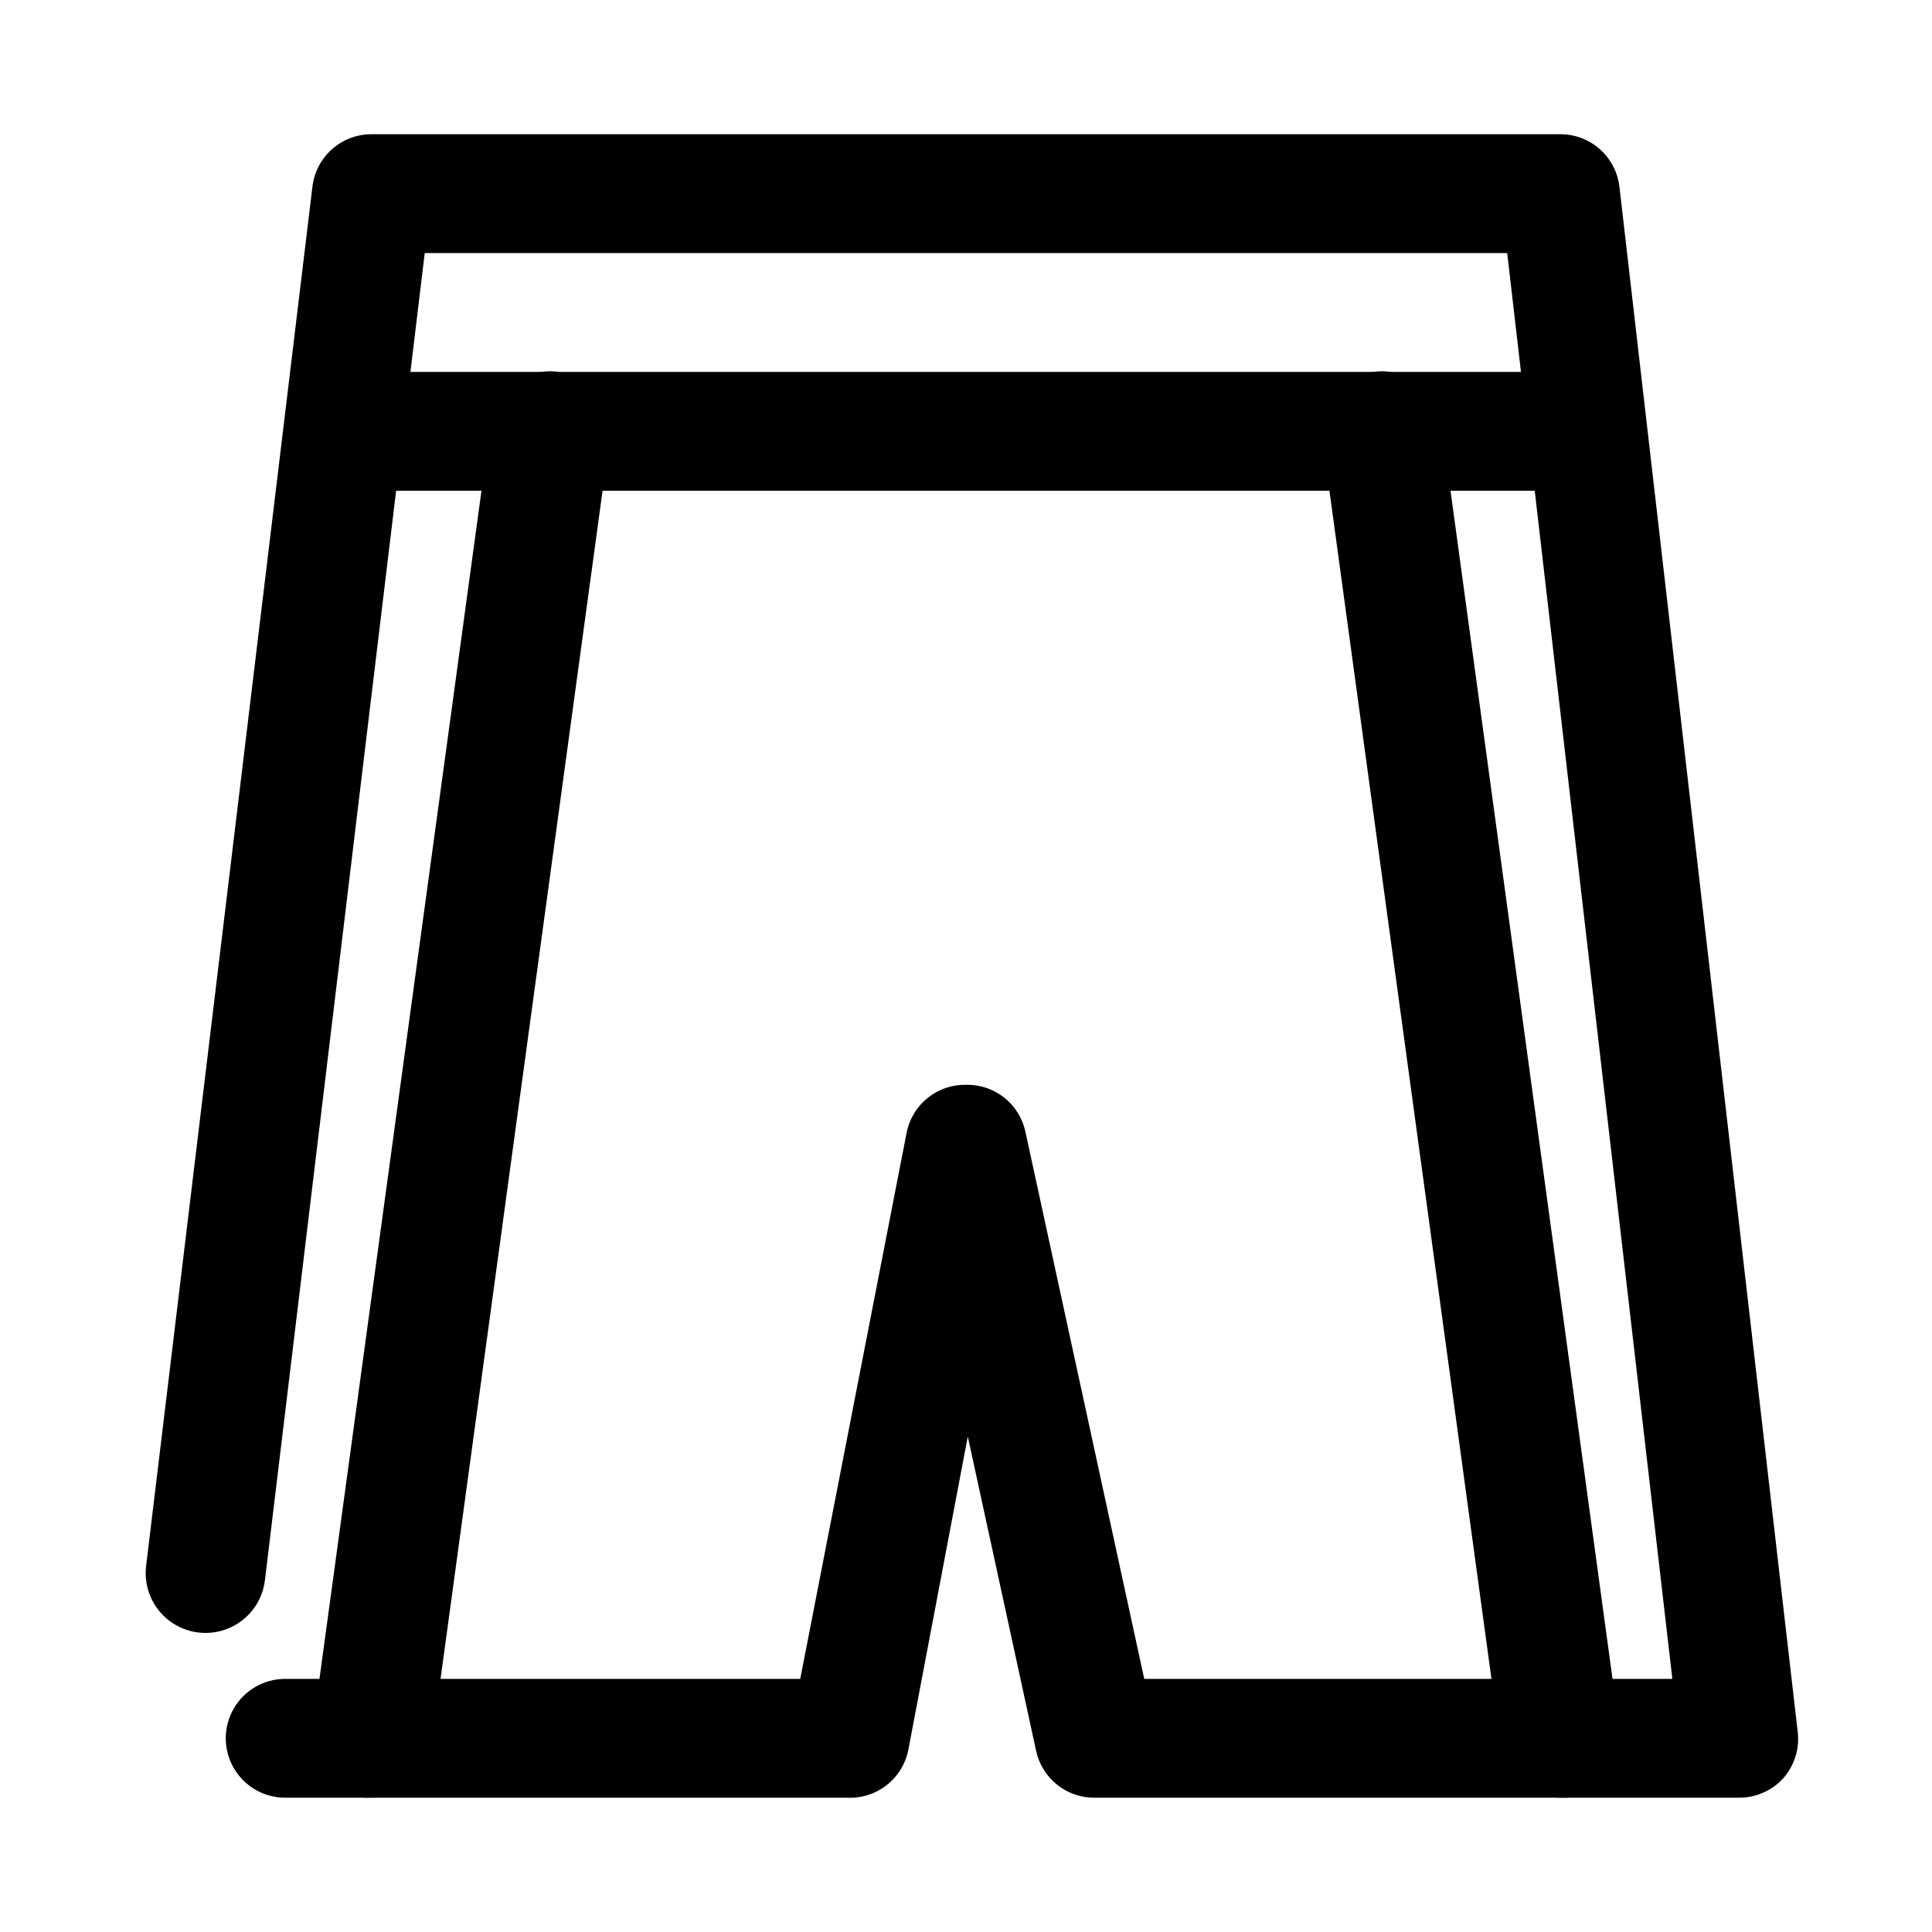
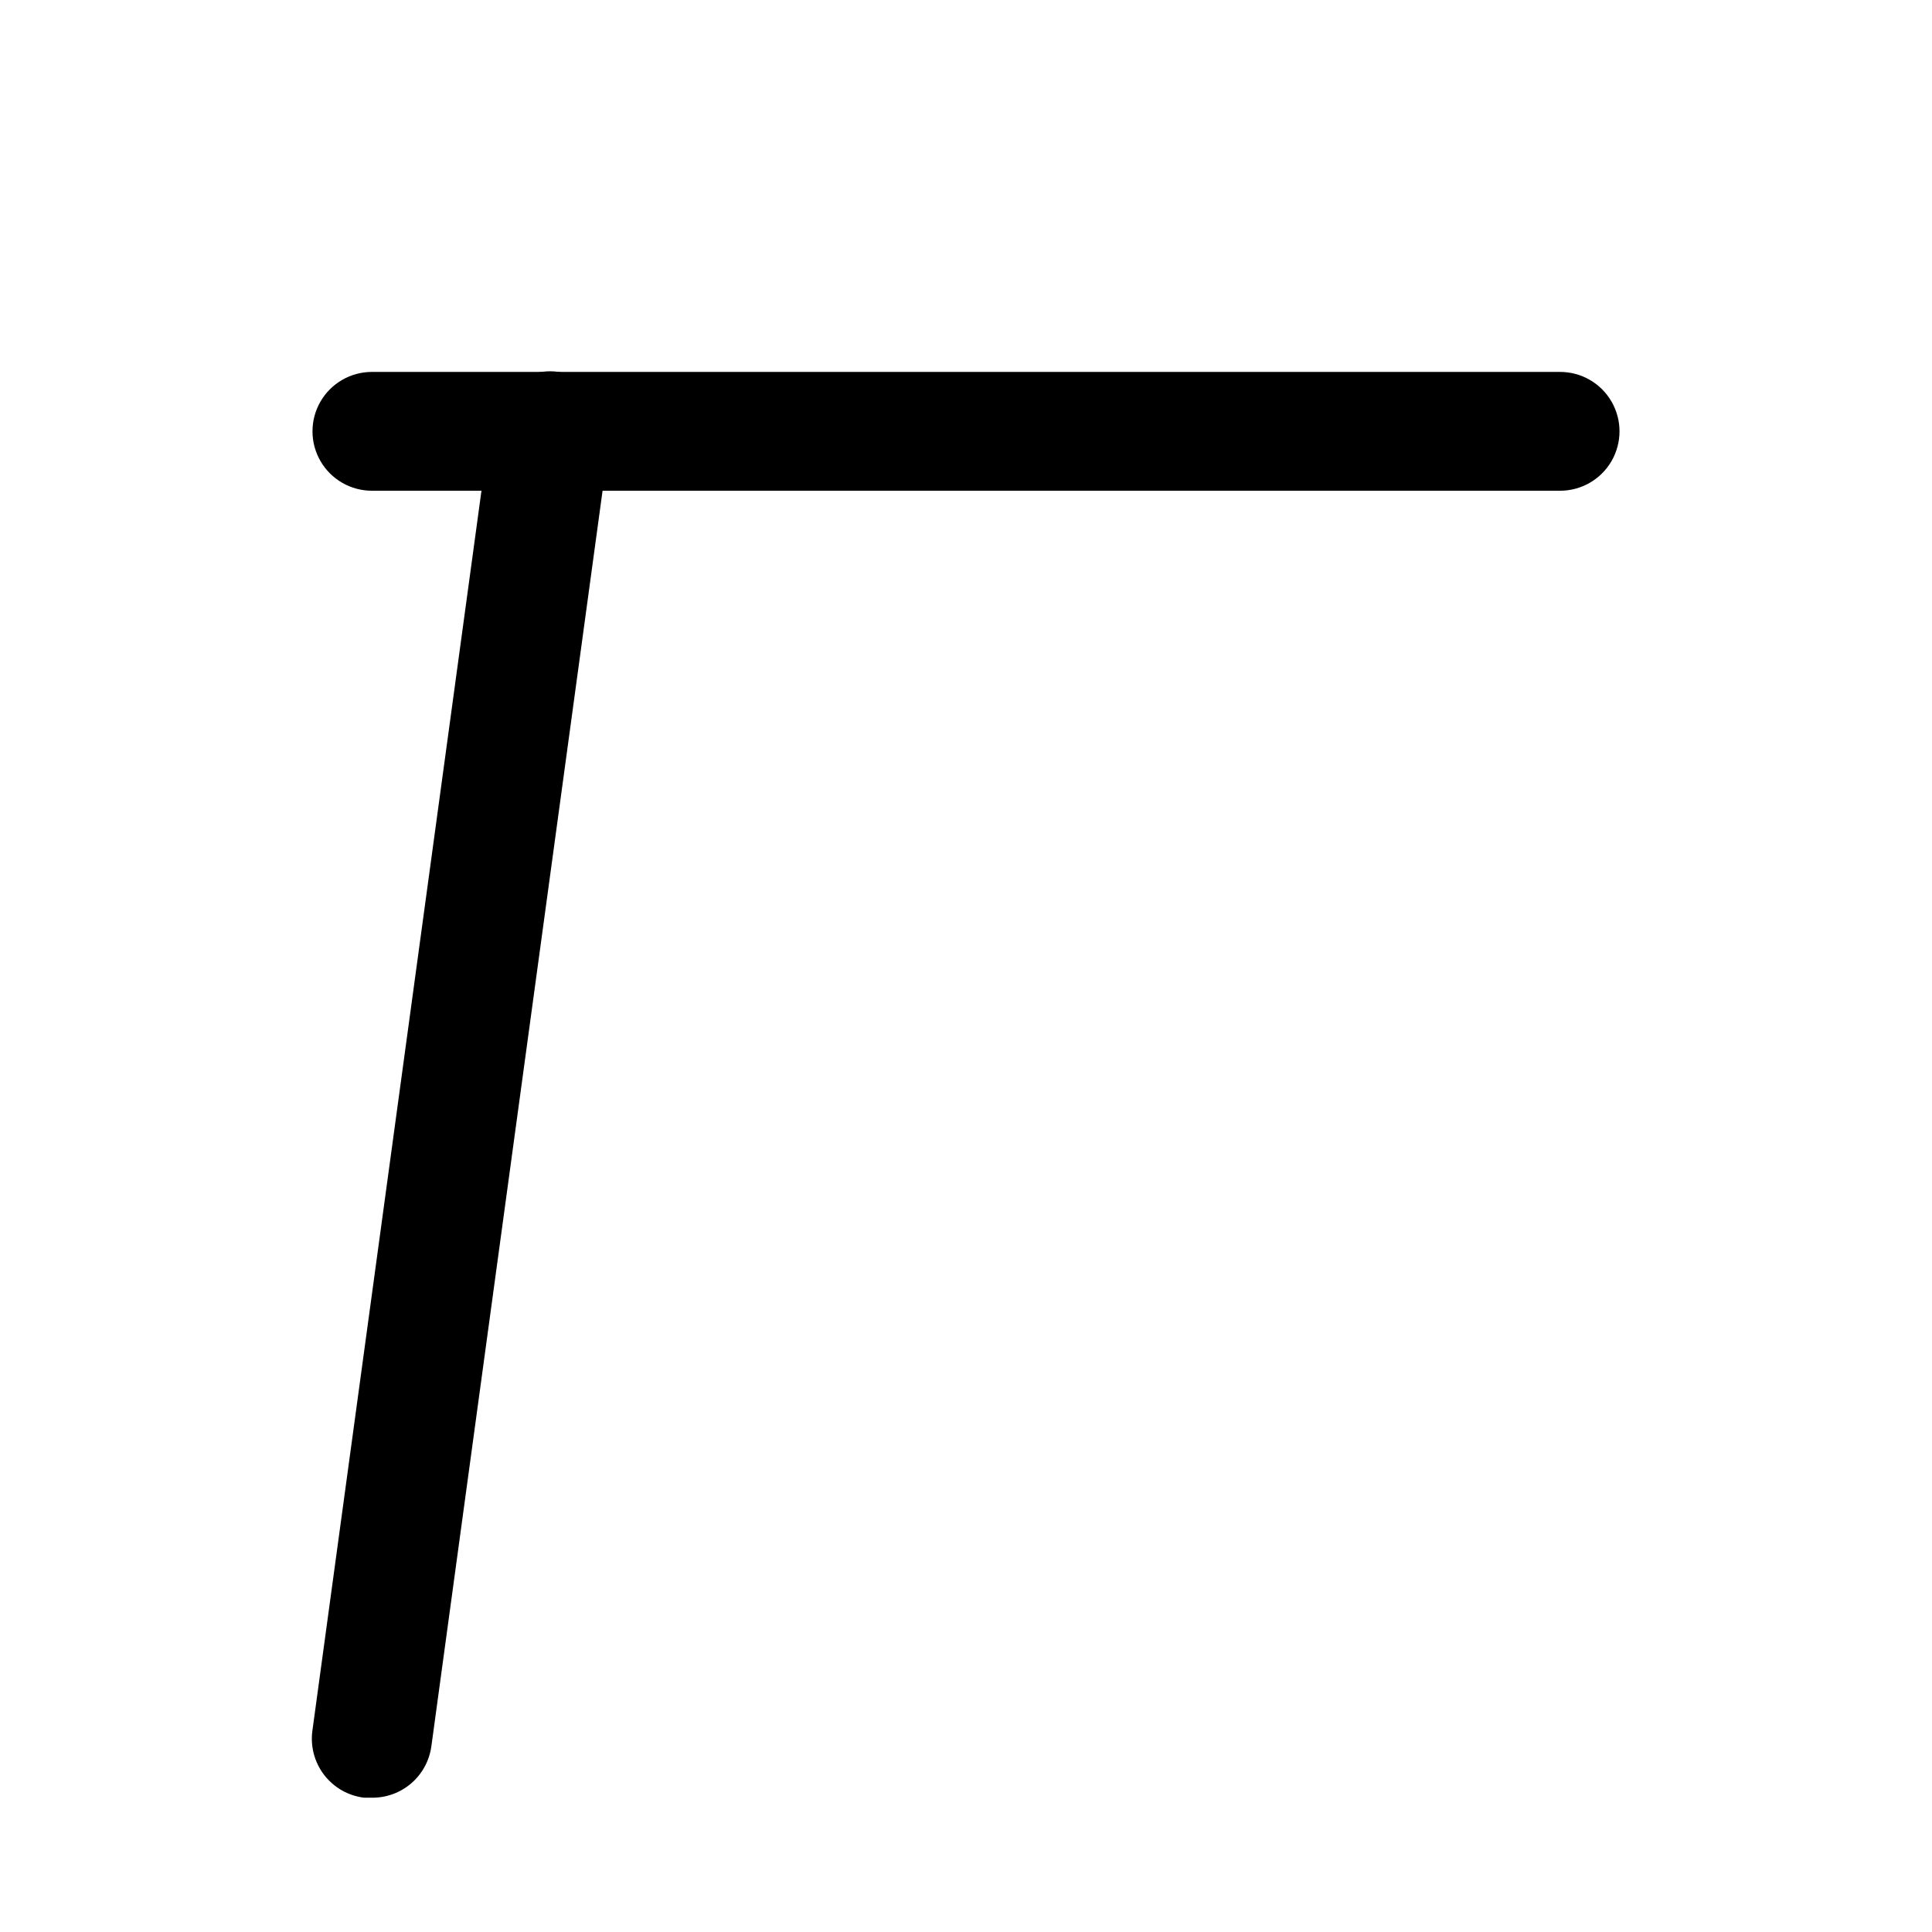
<svg xmlns="http://www.w3.org/2000/svg" fill="#000000" width="800px" height="800px" version="1.1" viewBox="144 144 512 512">
  <g>
-     <path d="m604.67 620.41h-170.35c-3.66 0.082-7.234-1.113-10.109-3.387-2.875-2.269-4.867-5.469-5.633-9.051l-18.105-83.285-15.742 82.973h-0.004c-0.715 3.719-2.75 7.059-5.727 9.402-2.981 2.34-6.703 3.531-10.488 3.348h-148.94c-5.625 0-10.82-3-13.633-7.871-2.812-4.871-2.812-10.871 0-15.742 2.812-4.871 8.008-7.875 13.633-7.875h136.5l28.184-144.69c0.703-3.637 2.668-6.91 5.547-9.246 2.883-2.332 6.492-3.574 10.199-3.504 3.66-0.082 7.234 1.113 10.109 3.383 2.871 2.273 4.863 5.473 5.633 9.055l31.488 145h139.96l-43.77-377.86h-286.86l-42.352 351.72c-0.676 5.625-4.301 10.461-9.508 12.688-5.211 2.231-11.211 1.508-15.746-1.887-4.531-3.398-6.91-8.957-6.234-14.582l44.082-365.57c0.465-3.84 2.328-7.375 5.231-9.93 2.902-2.559 6.648-3.953 10.516-3.926h314.88c3.894-0.023 7.656 1.395 10.562 3.984 2.91 2.586 4.754 6.16 5.184 10.027l47.23 409.34c0.547 4.445-0.828 8.914-3.777 12.281-3.051 3.383-7.414 5.277-11.965 5.195z" />
    <path d="m557.44 274.05h-314.88c-5.625 0-10.824-3-13.637-7.871-2.812-4.871-2.812-10.875 0-15.746 2.812-4.871 8.012-7.871 13.637-7.871h314.88c5.625 0 10.824 3 13.637 7.871 2.812 4.871 2.812 10.875 0 15.746-2.812 4.871-8.012 7.871-13.637 7.871z" />
    <path d="m242.56 620.41h-2.047c-4.223-0.504-8.062-2.699-10.641-6.078-2.582-3.383-3.684-7.664-3.059-11.867l47.23-346.37 0.004-0.004c0.785-5.625 4.516-10.402 9.781-12.531 5.266-2.133 11.266-1.293 15.742 2.203 4.477 3.496 6.75 9.113 5.965 14.738l-47.23 346.37h-0.004c-0.535 3.785-2.426 7.242-5.32 9.734-2.898 2.492-6.602 3.844-10.422 3.805z" />
-     <path d="m557.44 620.41c-3.82 0.039-7.523-1.312-10.418-3.805-2.898-2.492-4.789-5.949-5.324-9.734l-47.23-346.37h-0.004c-0.785-5.625 1.488-11.242 5.965-14.738 4.477-3.496 10.48-4.336 15.746-2.203 5.262 2.129 8.992 6.906 9.777 12.531l47.23 346.37 0.004 0.004c0.625 4.203-0.477 8.484-3.059 11.867-2.578 3.379-6.418 5.574-10.641 6.078z" />
  </g>
</svg>